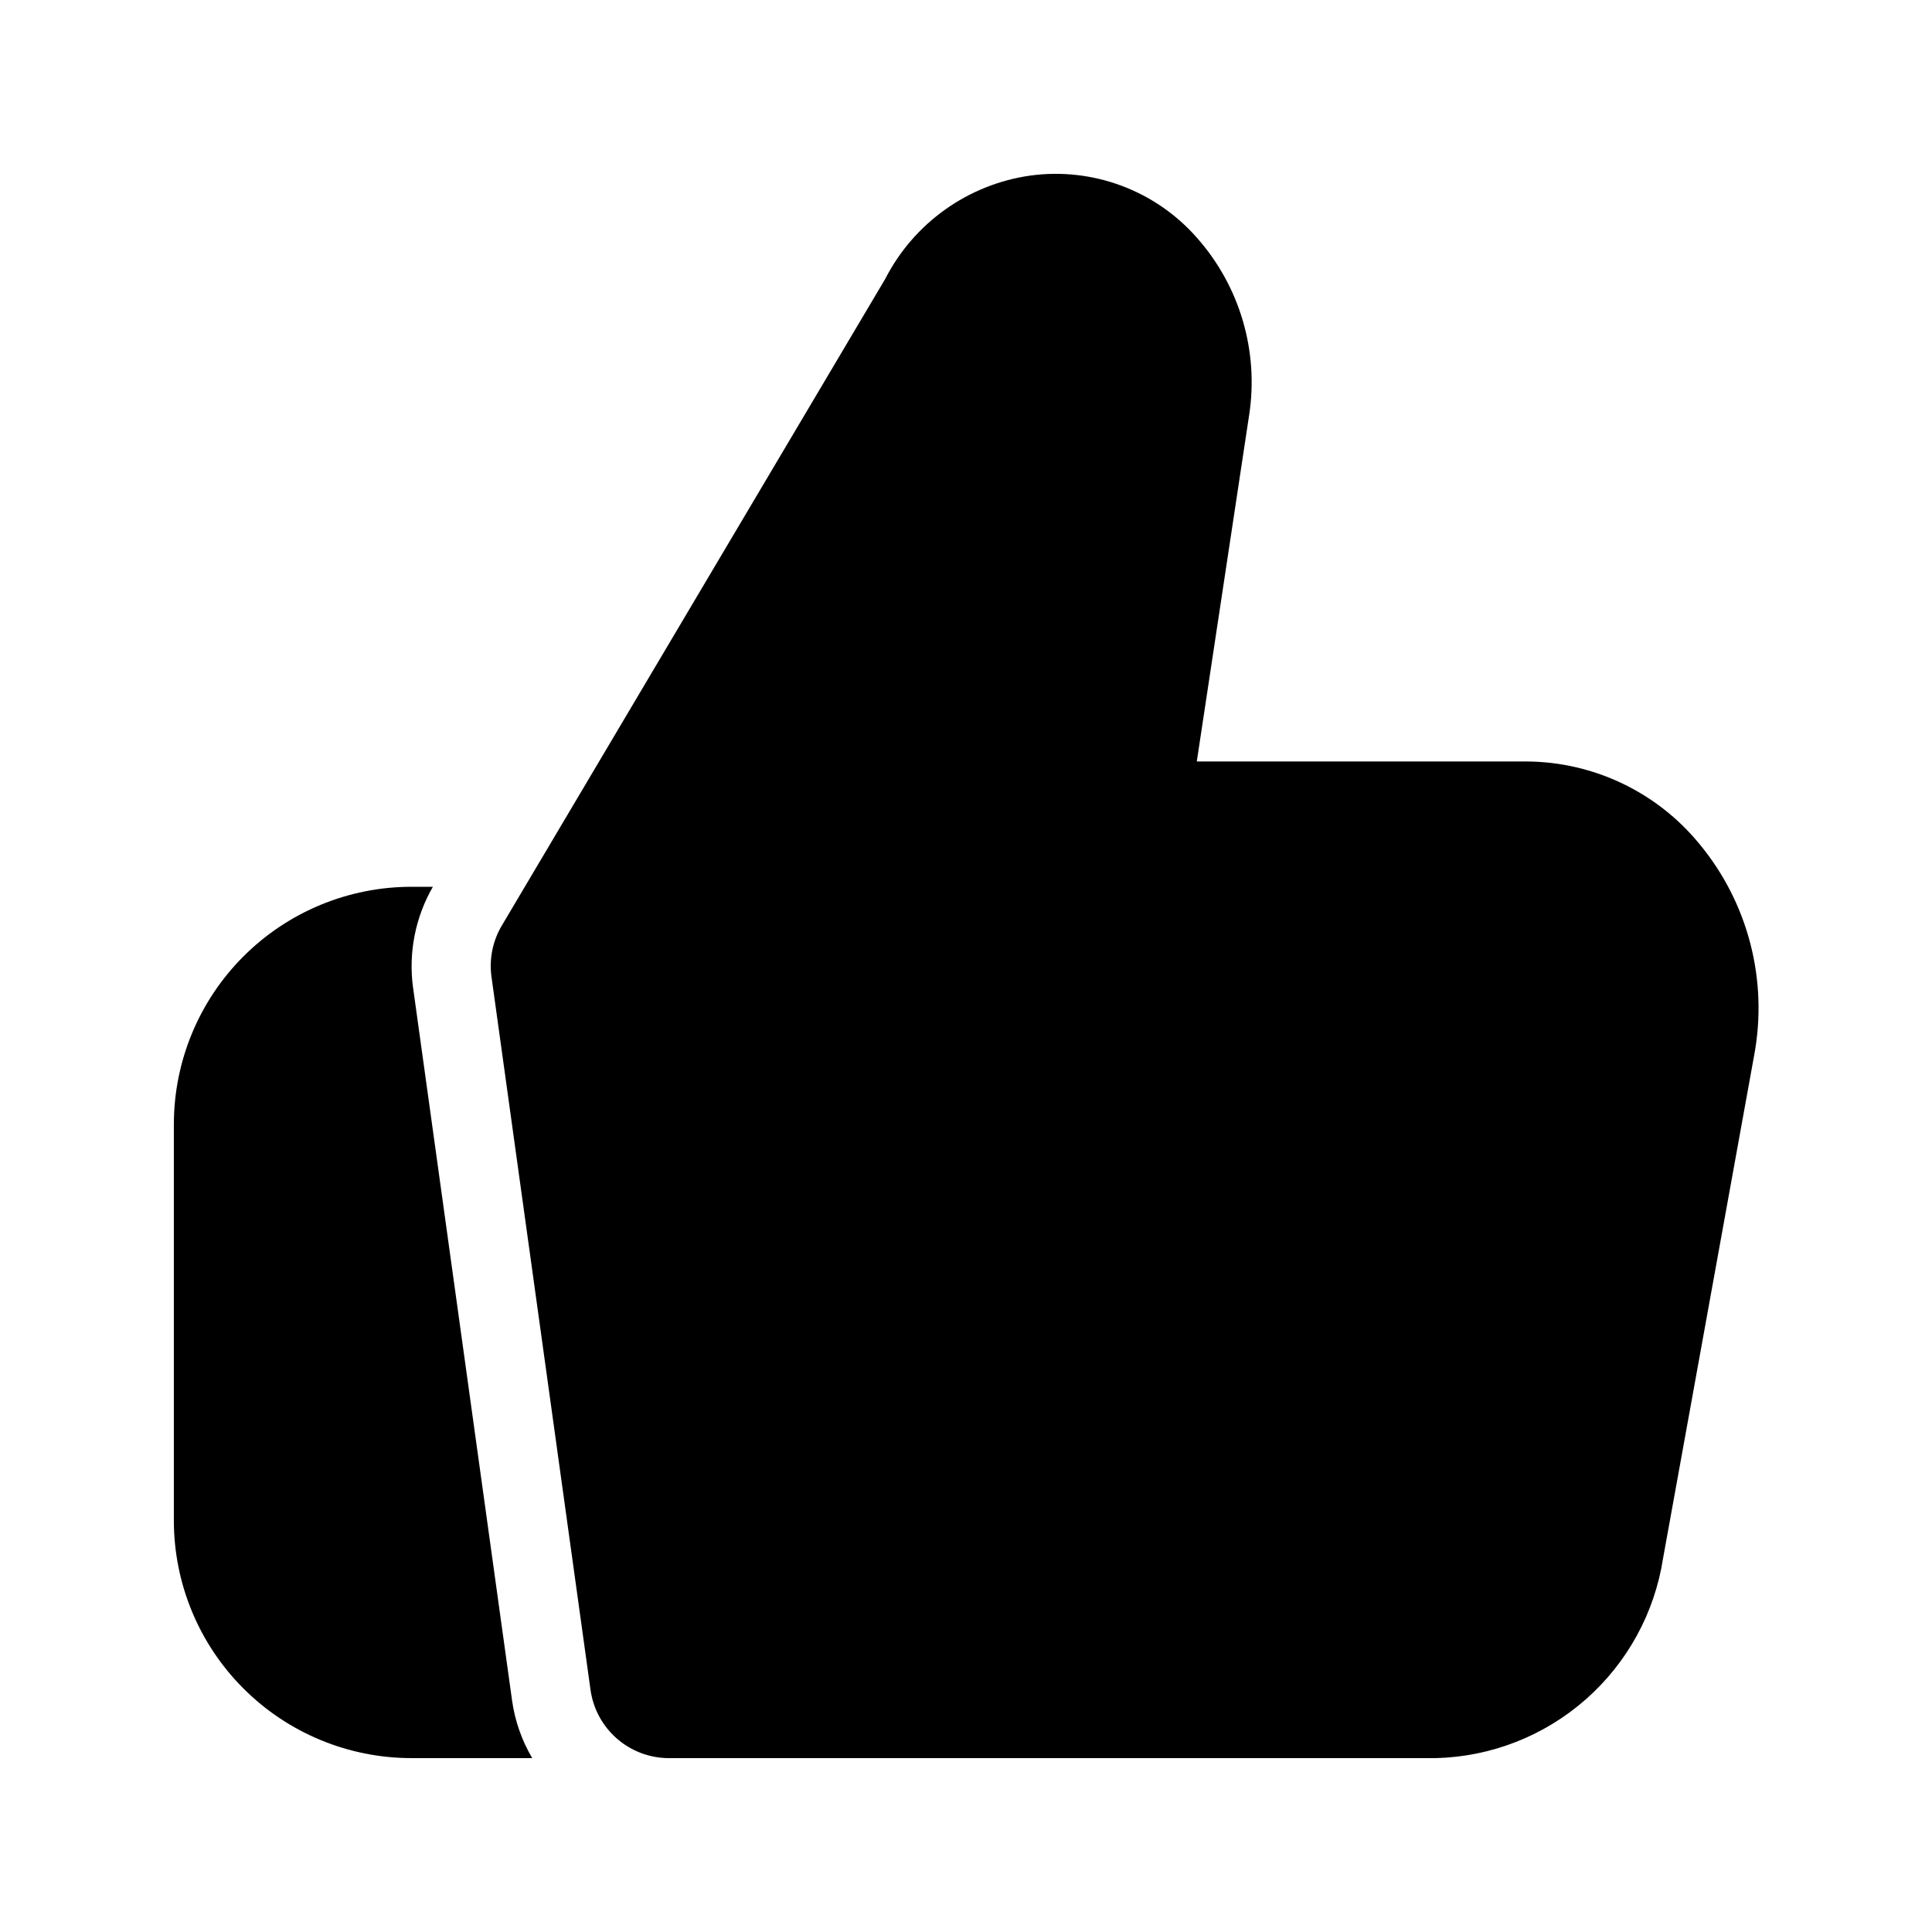
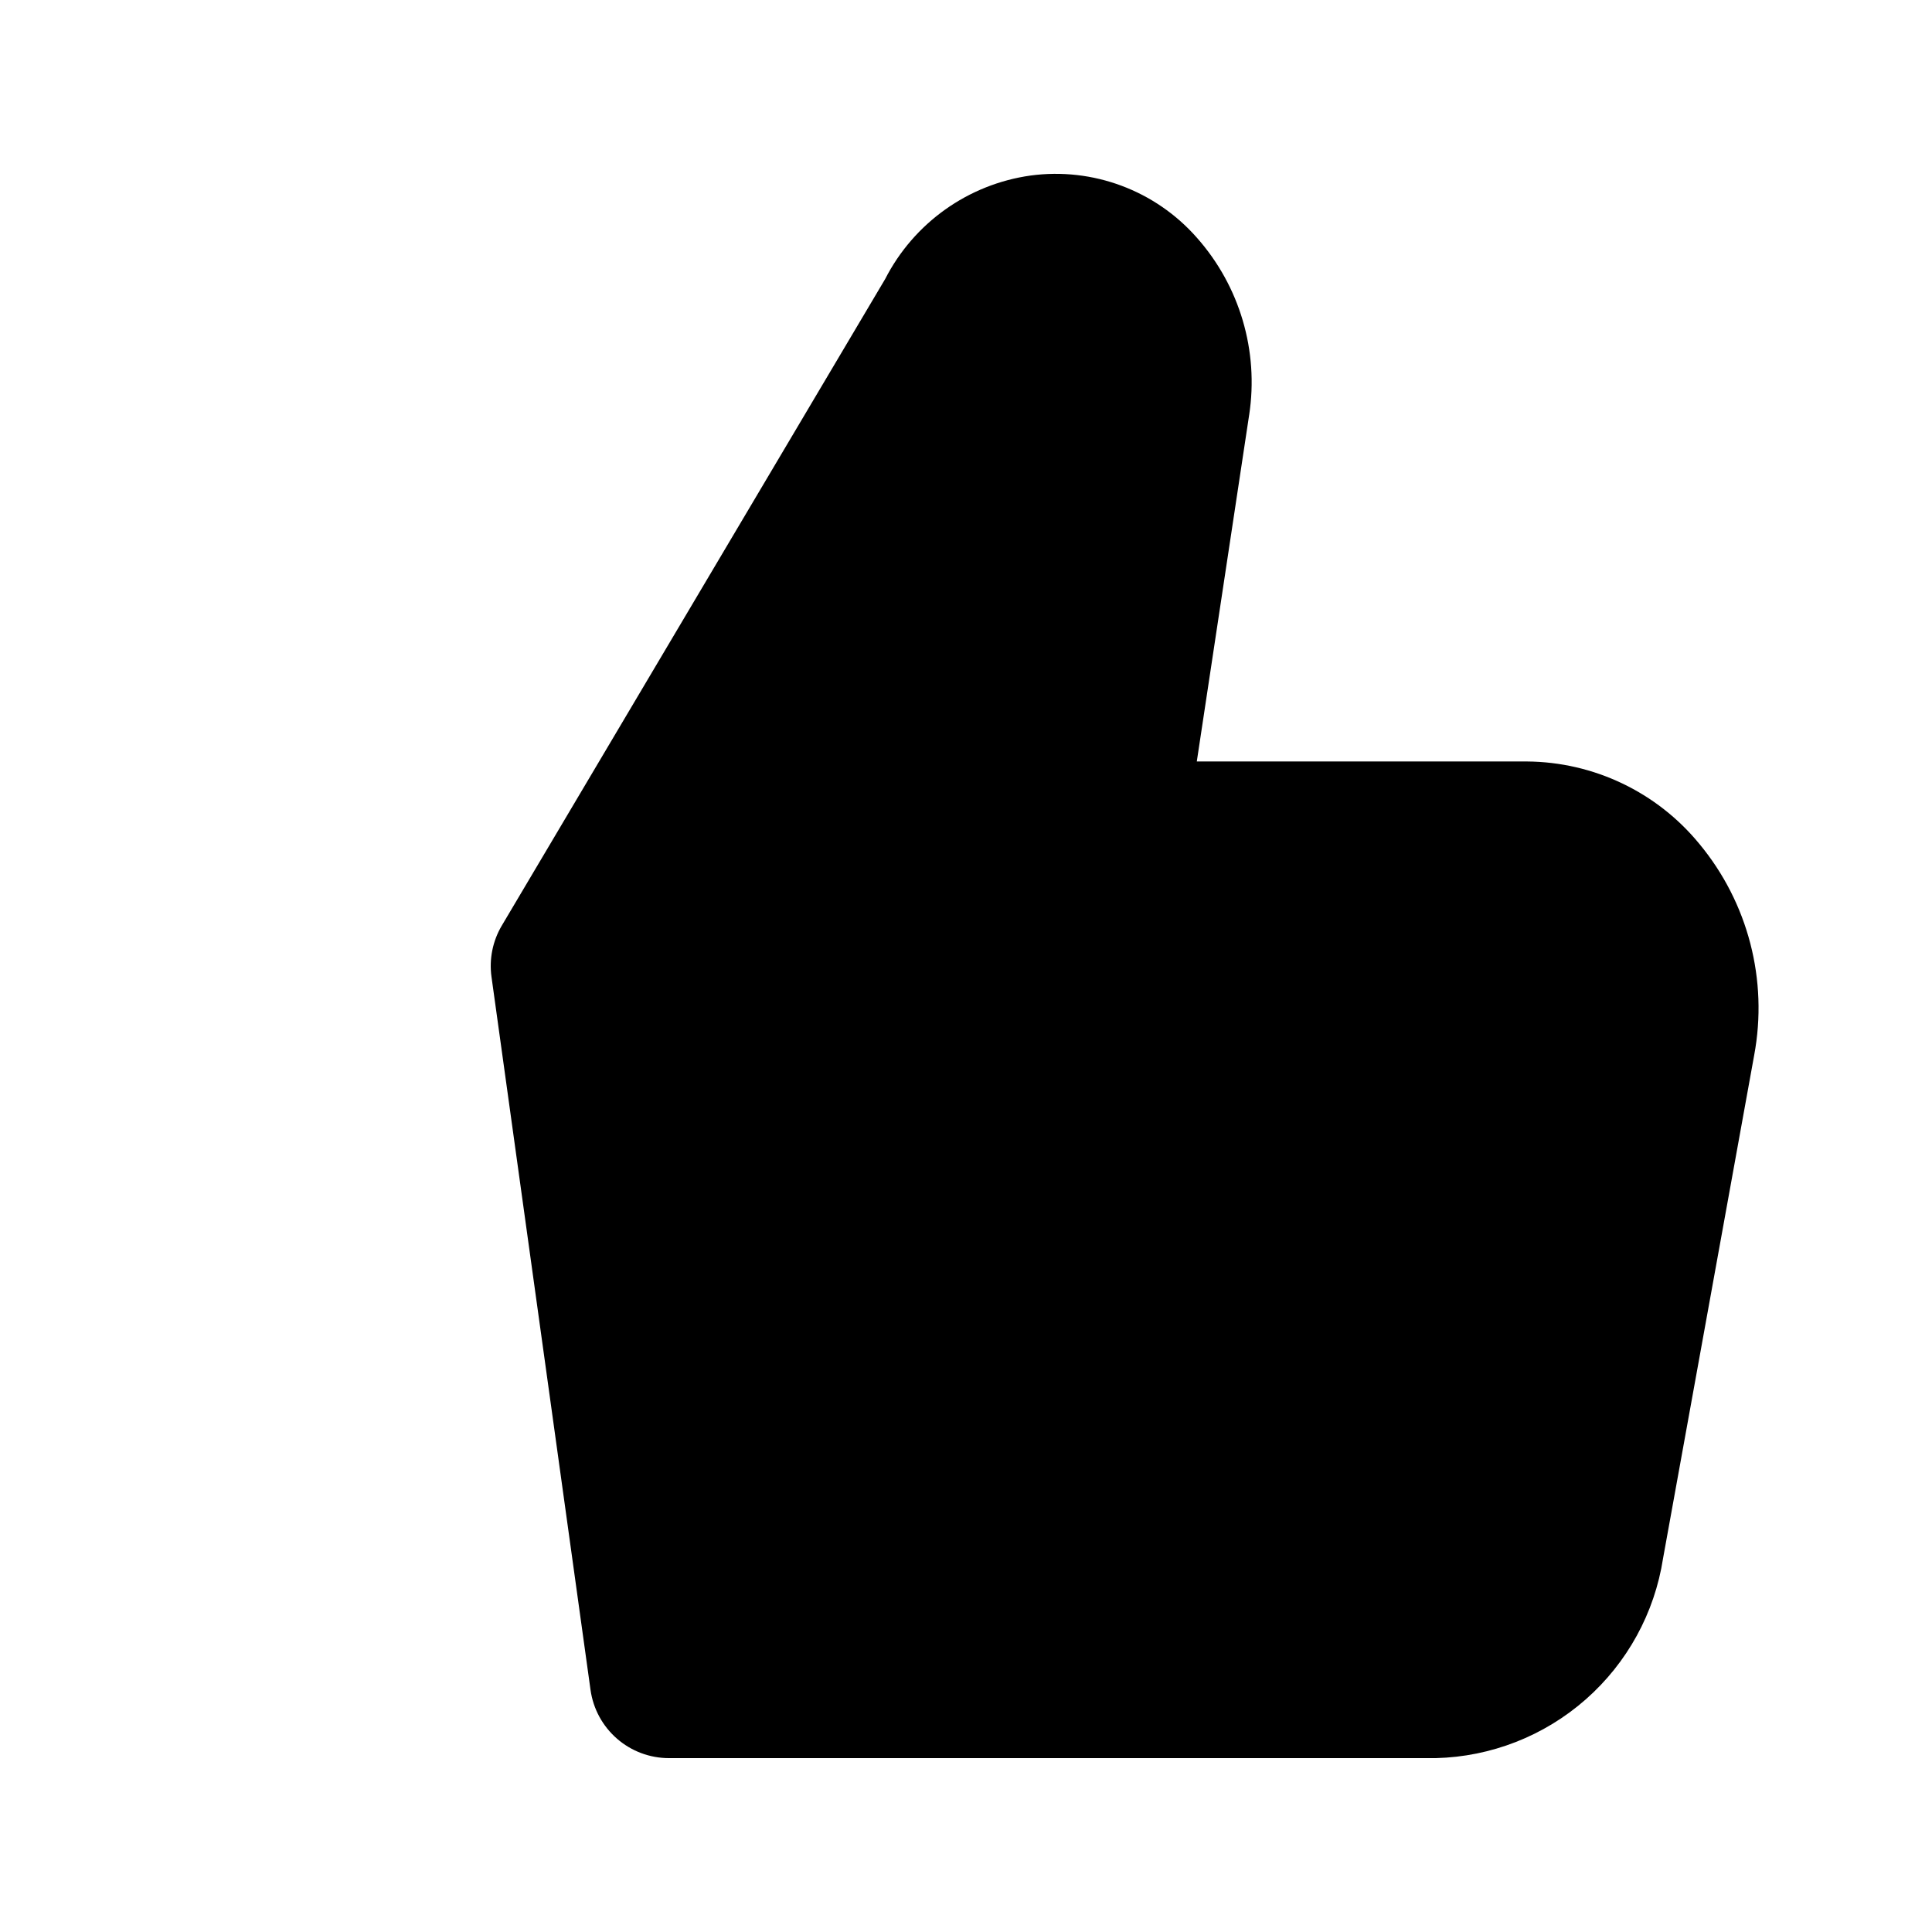
<svg xmlns="http://www.w3.org/2000/svg" fill="#000000" width="800px" height="800px" version="1.1" viewBox="144 144 512 512">
  <g>
-     <path d="m279.71 594.7-26.238-188.93h-0.004c-1.266-9.254 0.582-18.672 5.25-26.762h-5.668c-16.703 0-32.723 6.633-44.531 18.445-11.812 11.809-18.445 27.828-18.445 44.531v104.96-0.004c0 16.703 6.633 32.723 18.445 44.531 11.809 11.812 27.828 18.445 44.531 18.445h31.992c-2.758-4.672-4.57-9.844-5.332-15.219z" />
    <path d="m594.34 367.63c-11.23-13.707-27.98-21.707-45.699-21.832h-87.477l13.875-91.84h0.004c2.582-16.934-2.496-34.141-13.855-46.961-11.008-12.527-27.559-18.715-44.086-16.477-16.535 2.32-30.91 12.551-38.52 27.414l-101.6 171.36c-2.426 4.094-3.387 8.891-2.727 13.602l26.238 188.93c0.699 5.016 3.188 9.609 7.008 12.934 3.816 3.328 8.711 5.16 13.773 5.16h203.23c14.652-0.363 28.715-5.867 39.723-15.551 11.012-9.68 18.266-22.922 20.504-37.41l24.141-133.3c3.723-19.906-1.602-40.438-14.527-56.027z" />
  </g>
</svg>